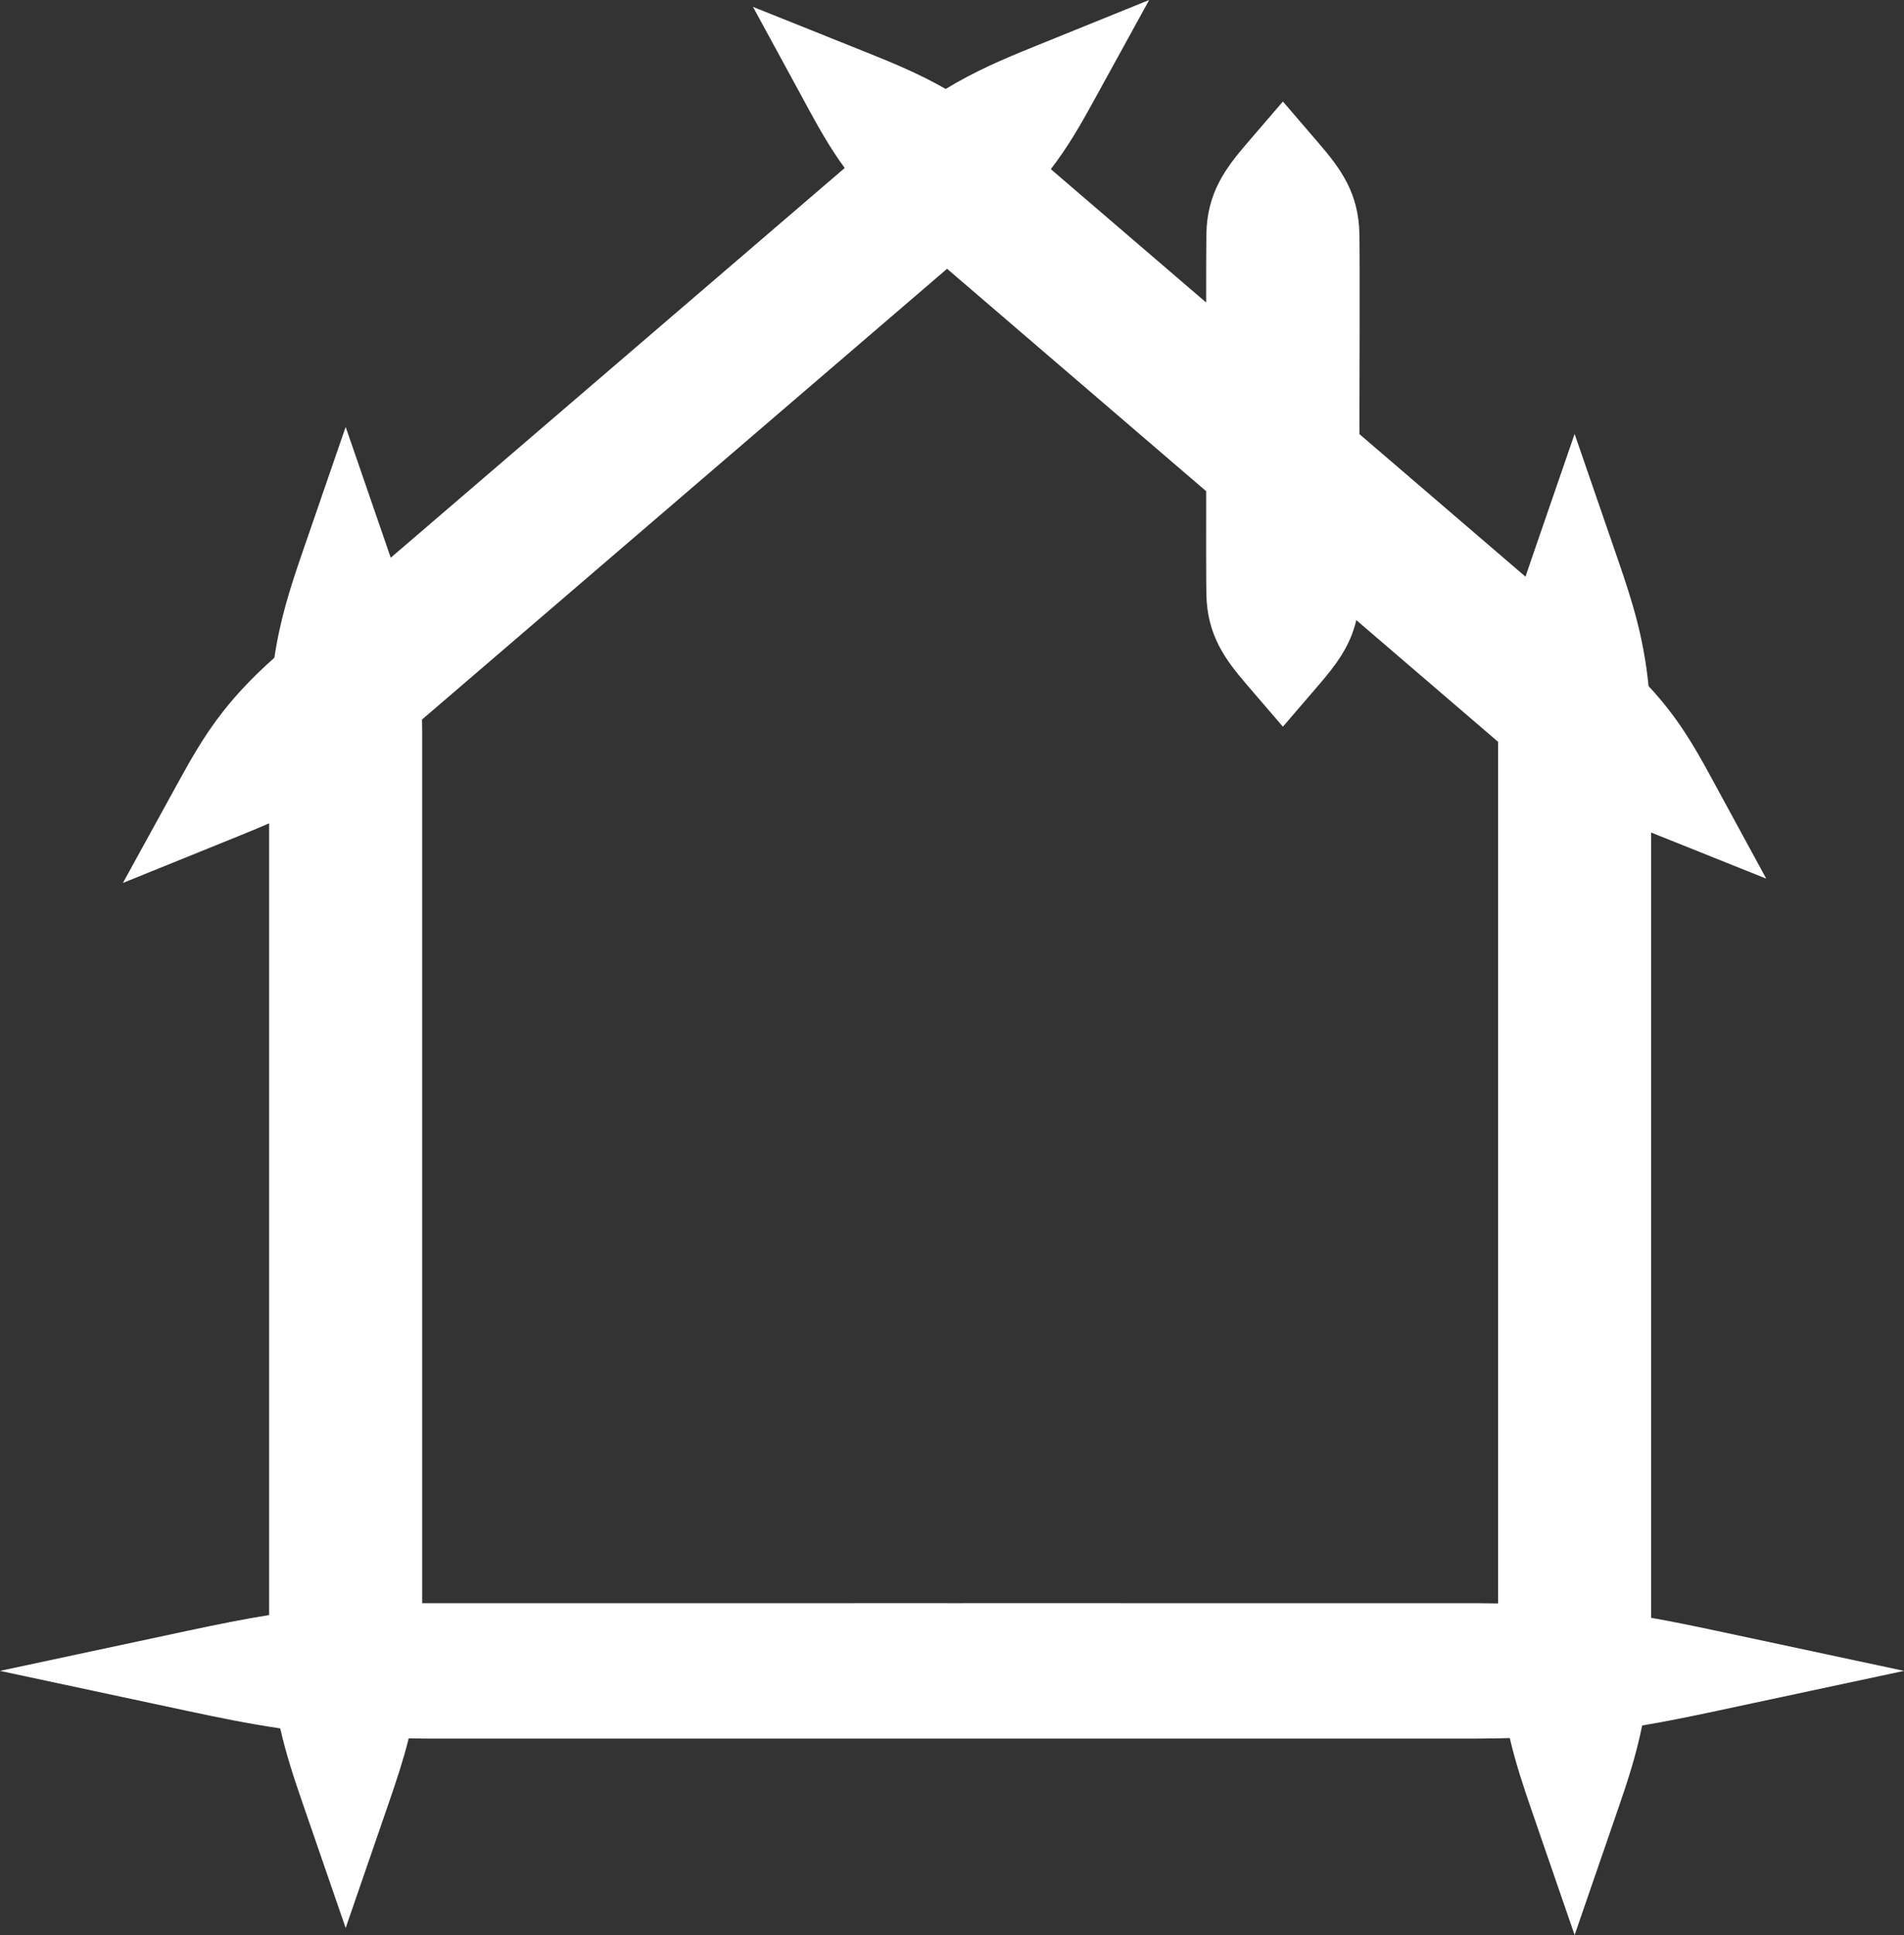
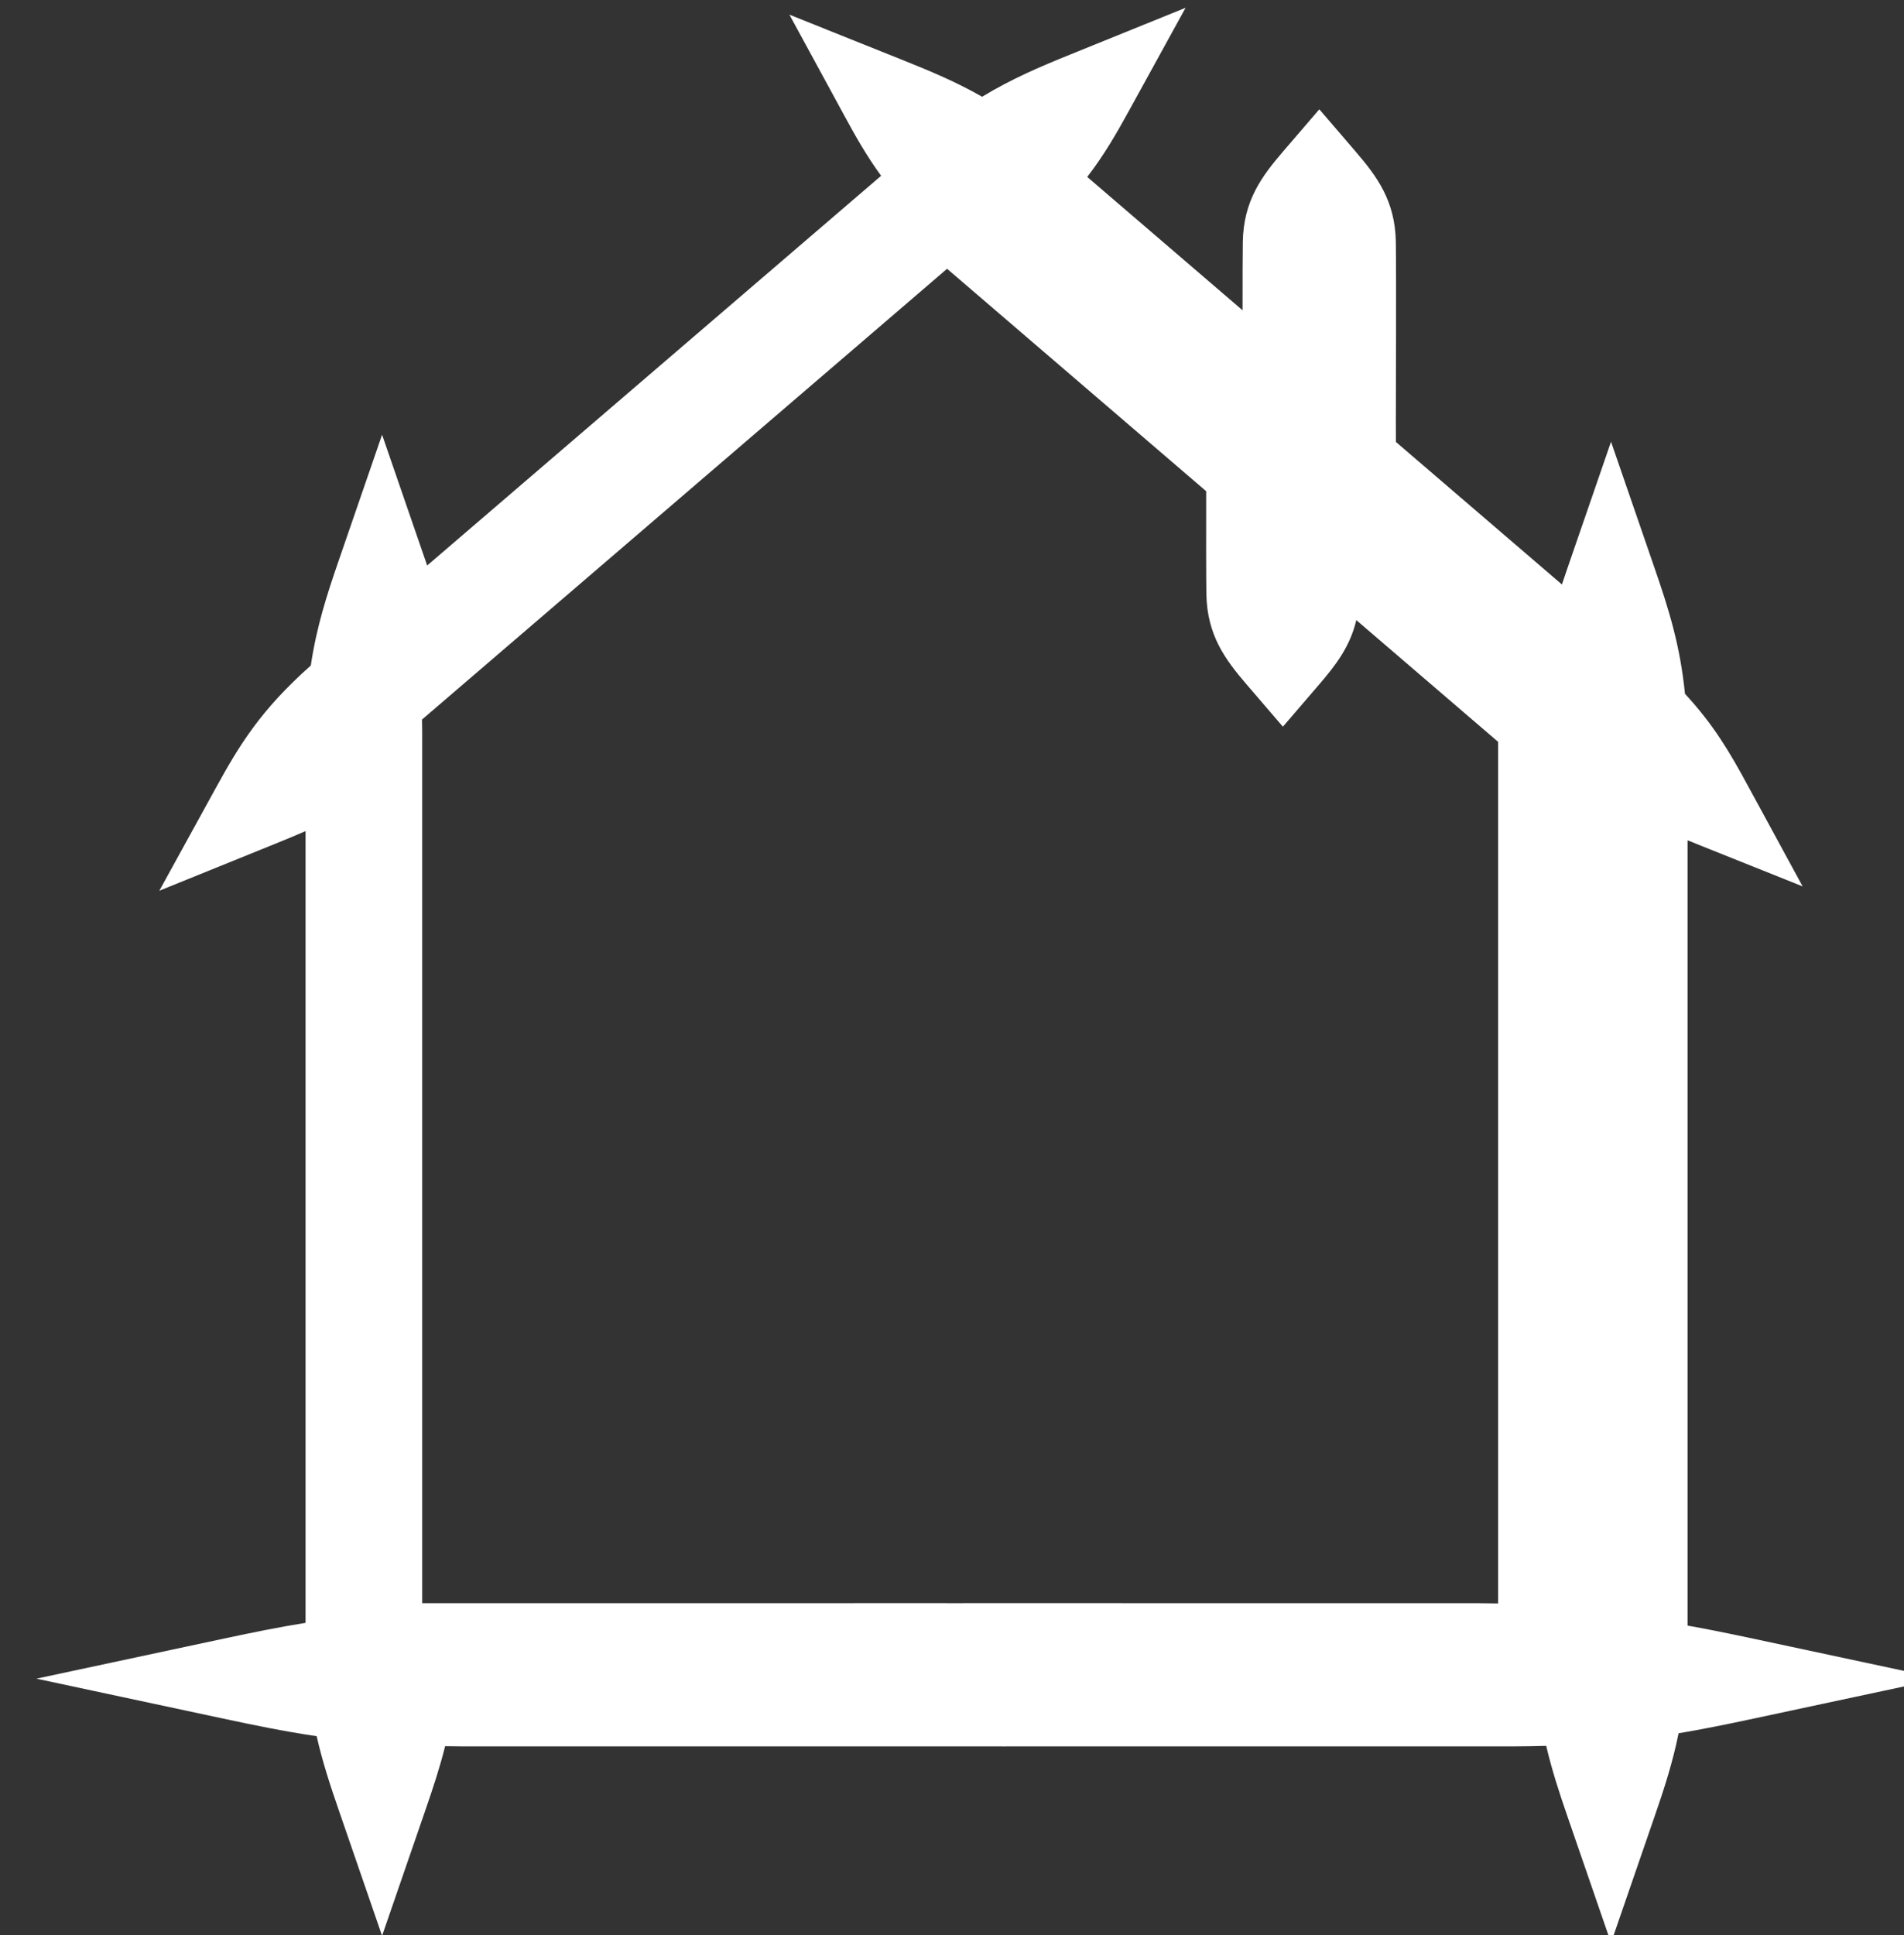
<svg xmlns="http://www.w3.org/2000/svg" id="b" data-name="Calque 2" viewBox="0 0 237.504 241.308">
  <rect x="0" y="0" width="237.504" height="241.308" fill="#333333" stroke="none" />
  <g id="c" data-name="LOGO 1 blanc">
    <g id="d" data-name="Calque 1 - copie 10">
-       <path d="M218.701,204.351l-4.543-.971c-3.036-.648-5.648-1.183-8.196-1.631v-97.929c.018.007.035.014.052.021l2.905,1.163,11.399,4.565-5.537-10.179-1.356-2.492c-2.189-4.026-4.192-7.473-7.784-11.345-.607-6.074-2.027-10.557-3.798-15.696l-1.117-3.241-4.31-12.5-4.31,12.5-1.117,3.241c-.246.714-.479,1.397-.699,2.058l-20.709-17.774-.007-2.469c.006-1.97.061-18.92-.001-22.47-.088-5.131-2.341-8.161-5.053-11.317l-.937-1.091-3.554-4.135-3.554,4.135-.938,1.091c-2.712,3.155-4.964,6.184-5.054,11.315-.024,1.378-.03,4.785-.029,8.523l-19.377-16.63c2.121-2.752,3.652-5.421,5.223-8.278l1.386-2.521,5.662-10.295-11.532,4.672-2.937,1.19c-3.765,1.525-7.254,3.01-10.913,5.233-3.237-1.849-6.363-3.156-9.732-4.506l-2.905-1.164-11.401-4.567,5.54,10.181,1.356,2.493c1.397,2.568,2.753,4.97,4.543,7.42l-56.627,48.6c-.064-.188-.13-.378-.196-.57l-1.117-3.241-4.31-12.5-4.31,12.5-1.117,3.241c-1.462,4.241-2.74,8.192-3.465,13.04-6.258,5.566-8.873,9.863-11.848,15.273l-1.386,2.52-5.659,10.292,11.529-4.669,2.937-1.189c1.263-.511,2.518-1.027,3.773-1.577v98.735c-3.172.506-6.348,1.144-10.226,1.972l-4.543.971-18.801,4.017,18.801,4.017,4.543.971c3.779.807,7.532,1.582,11.611,2.185.737,3.247,1.714,6.194,2.734,9.154l1.117,3.241,4.31,12.498,4.31-12.498,1.117-3.24c.89-2.581,1.747-5.149,2.439-7.908.714.012,1.437.02,2.173.023l64.719.003,1.314-.003,1.38.004,63.763-.004c1.381-.006,2.707-.027,3.998-.064.727,3.111,1.673,5.962,2.659,8.823l1.117,3.24,4.31,12.498,4.31-12.498,1.117-3.24c1.19-3.451,2.253-6.688,3-10.391,2.915-.488,5.853-1.083,9.315-1.822l4.544-.971,18.804-4.017-18.804-4.018ZM43.116,226.697l-1.117-3.24,1.117,3.24h0ZM186.869,199.957c-.825-.016-1.664-.025-2.523-.029l-63.768-.005-1.411.005-1.282-.004-64.714.004c-.17.001-.34.002-.508.003v-108.848c-.003-.455-.01-.906-.021-1.351l65.496-56.213,32.319,27.738c-.008,5.122-.009,10.907.025,12.823.09,5.132,2.342,8.161,5.054,11.316l.938,1.091,3.554,4.135,3.554-4.135.938-1.091c2.085-2.425,3.898-4.777,4.665-8.065l17.685,15.178v107.448ZM200.883,211.603c-.081.574-.171,1.133-.268,1.683.097-.549.187-1.109.268-1.683,1.54-.214,3.04-.457,4.542-.725-1.502.268-3.002.51-4.542.725Z" style="fill: #fff;" />
+       <path d="M218.701,204.351c-3.036-.648-5.648-1.183-8.196-1.631v-97.929c.018.007.035.014.052.021l2.905,1.163,11.399,4.565-5.537-10.179-1.356-2.492c-2.189-4.026-4.192-7.473-7.784-11.345-.607-6.074-2.027-10.557-3.798-15.696l-1.117-3.241-4.31-12.5-4.31,12.5-1.117,3.241c-.246.714-.479,1.397-.699,2.058l-20.709-17.774-.007-2.469c.006-1.97.061-18.92-.001-22.47-.088-5.131-2.341-8.161-5.053-11.317l-.937-1.091-3.554-4.135-3.554,4.135-.938,1.091c-2.712,3.155-4.964,6.184-5.054,11.315-.024,1.378-.03,4.785-.029,8.523l-19.377-16.63c2.121-2.752,3.652-5.421,5.223-8.278l1.386-2.521,5.662-10.295-11.532,4.672-2.937,1.19c-3.765,1.525-7.254,3.01-10.913,5.233-3.237-1.849-6.363-3.156-9.732-4.506l-2.905-1.164-11.401-4.567,5.54,10.181,1.356,2.493c1.397,2.568,2.753,4.97,4.543,7.42l-56.627,48.6c-.064-.188-.13-.378-.196-.57l-1.117-3.241-4.31-12.5-4.31,12.5-1.117,3.241c-1.462,4.241-2.74,8.192-3.465,13.04-6.258,5.566-8.873,9.863-11.848,15.273l-1.386,2.52-5.659,10.292,11.529-4.669,2.937-1.189c1.263-.511,2.518-1.027,3.773-1.577v98.735c-3.172.506-6.348,1.144-10.226,1.972l-4.543.971-18.801,4.017,18.801,4.017,4.543.971c3.779.807,7.532,1.582,11.611,2.185.737,3.247,1.714,6.194,2.734,9.154l1.117,3.241,4.31,12.498,4.31-12.498,1.117-3.24c.89-2.581,1.747-5.149,2.439-7.908.714.012,1.437.02,2.173.023l64.719.003,1.314-.003,1.38.004,63.763-.004c1.381-.006,2.707-.027,3.998-.064.727,3.111,1.673,5.962,2.659,8.823l1.117,3.24,4.31,12.498,4.31-12.498,1.117-3.24c1.19-3.451,2.253-6.688,3-10.391,2.915-.488,5.853-1.083,9.315-1.822l4.544-.971,18.804-4.017-18.804-4.018ZM43.116,226.697l-1.117-3.24,1.117,3.24h0ZM186.869,199.957c-.825-.016-1.664-.025-2.523-.029l-63.768-.005-1.411.005-1.282-.004-64.714.004c-.17.001-.34.002-.508.003v-108.848c-.003-.455-.01-.906-.021-1.351l65.496-56.213,32.319,27.738c-.008,5.122-.009,10.907.025,12.823.09,5.132,2.342,8.161,5.054,11.316l.938,1.091,3.554,4.135,3.554-4.135.938-1.091c2.085-2.425,3.898-4.777,4.665-8.065l17.685,15.178v107.448ZM200.883,211.603c-.081.574-.171,1.133-.268,1.683.097-.549.187-1.109.268-1.683,1.54-.214,3.04-.457,4.542-.725-1.502.268-3.002.51-4.542.725Z" style="fill: #fff;" />
    </g>
  </g>
</svg>